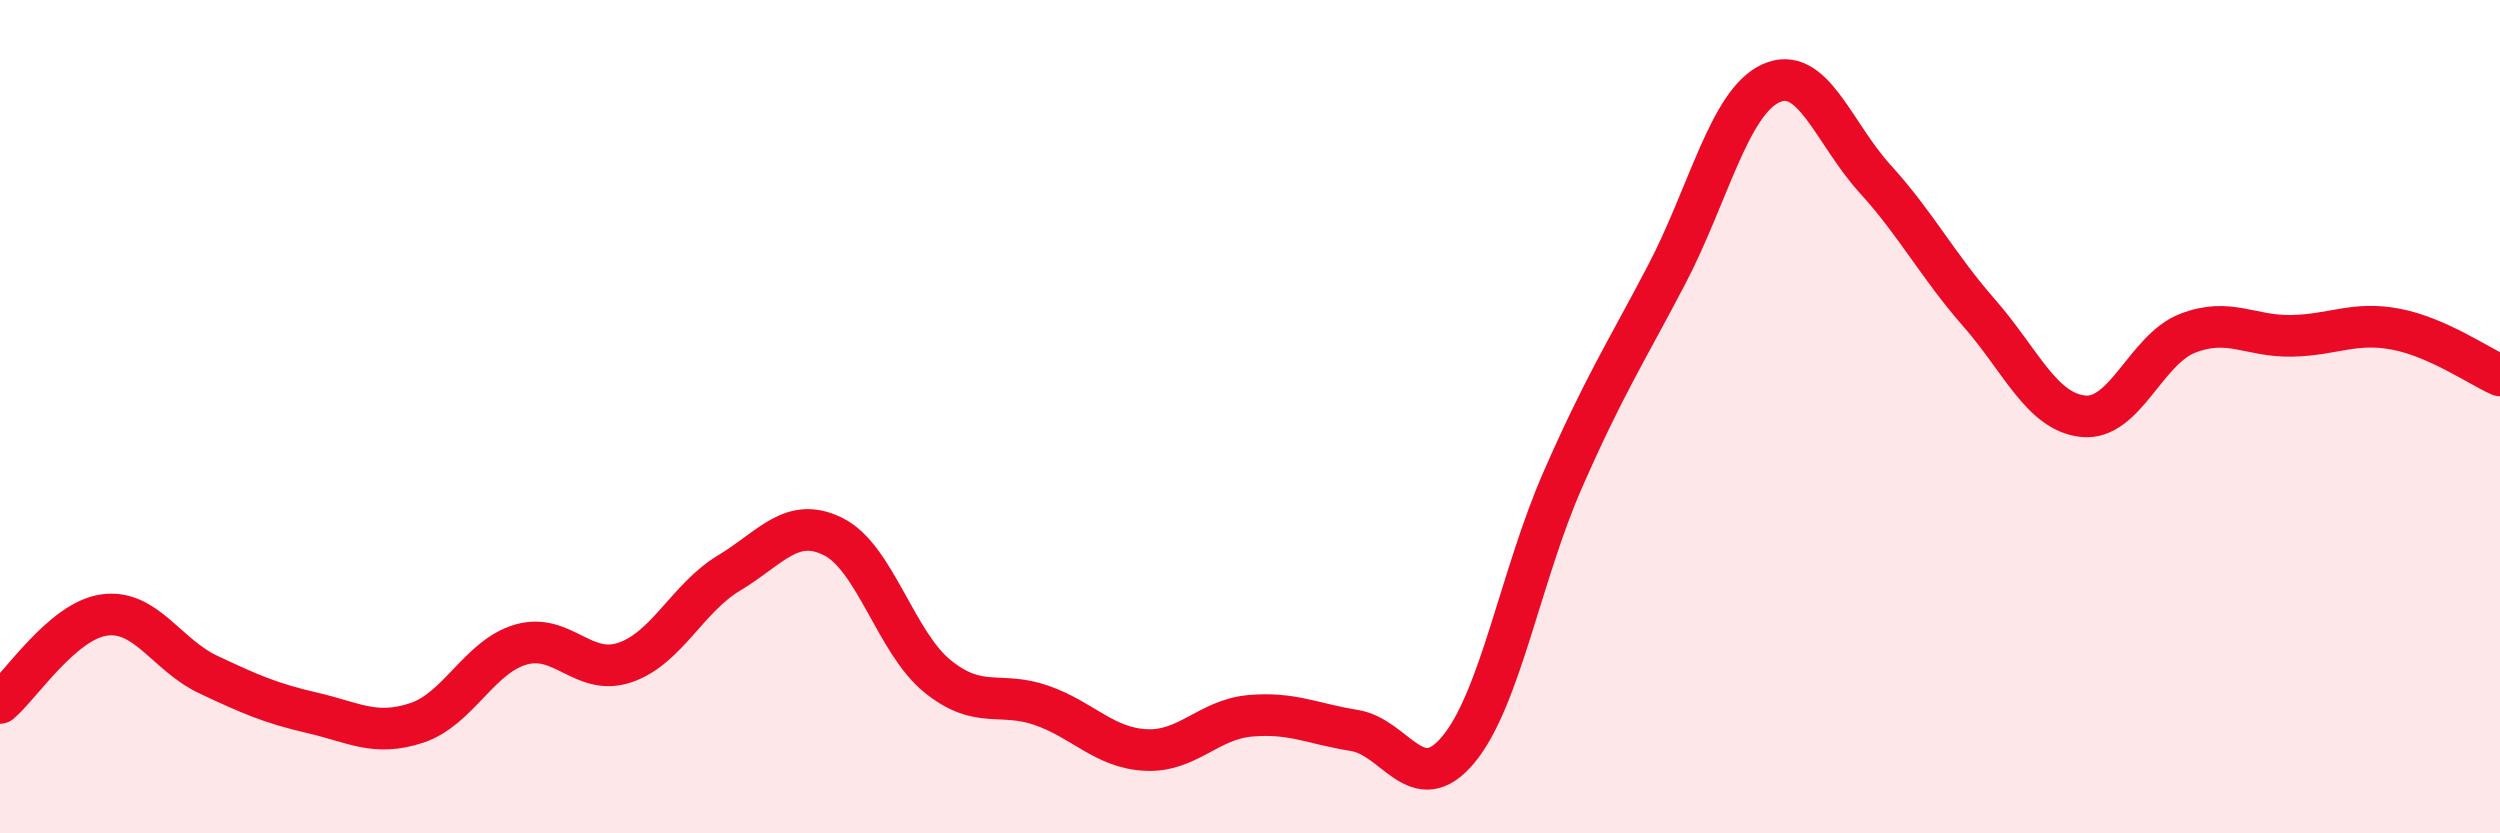
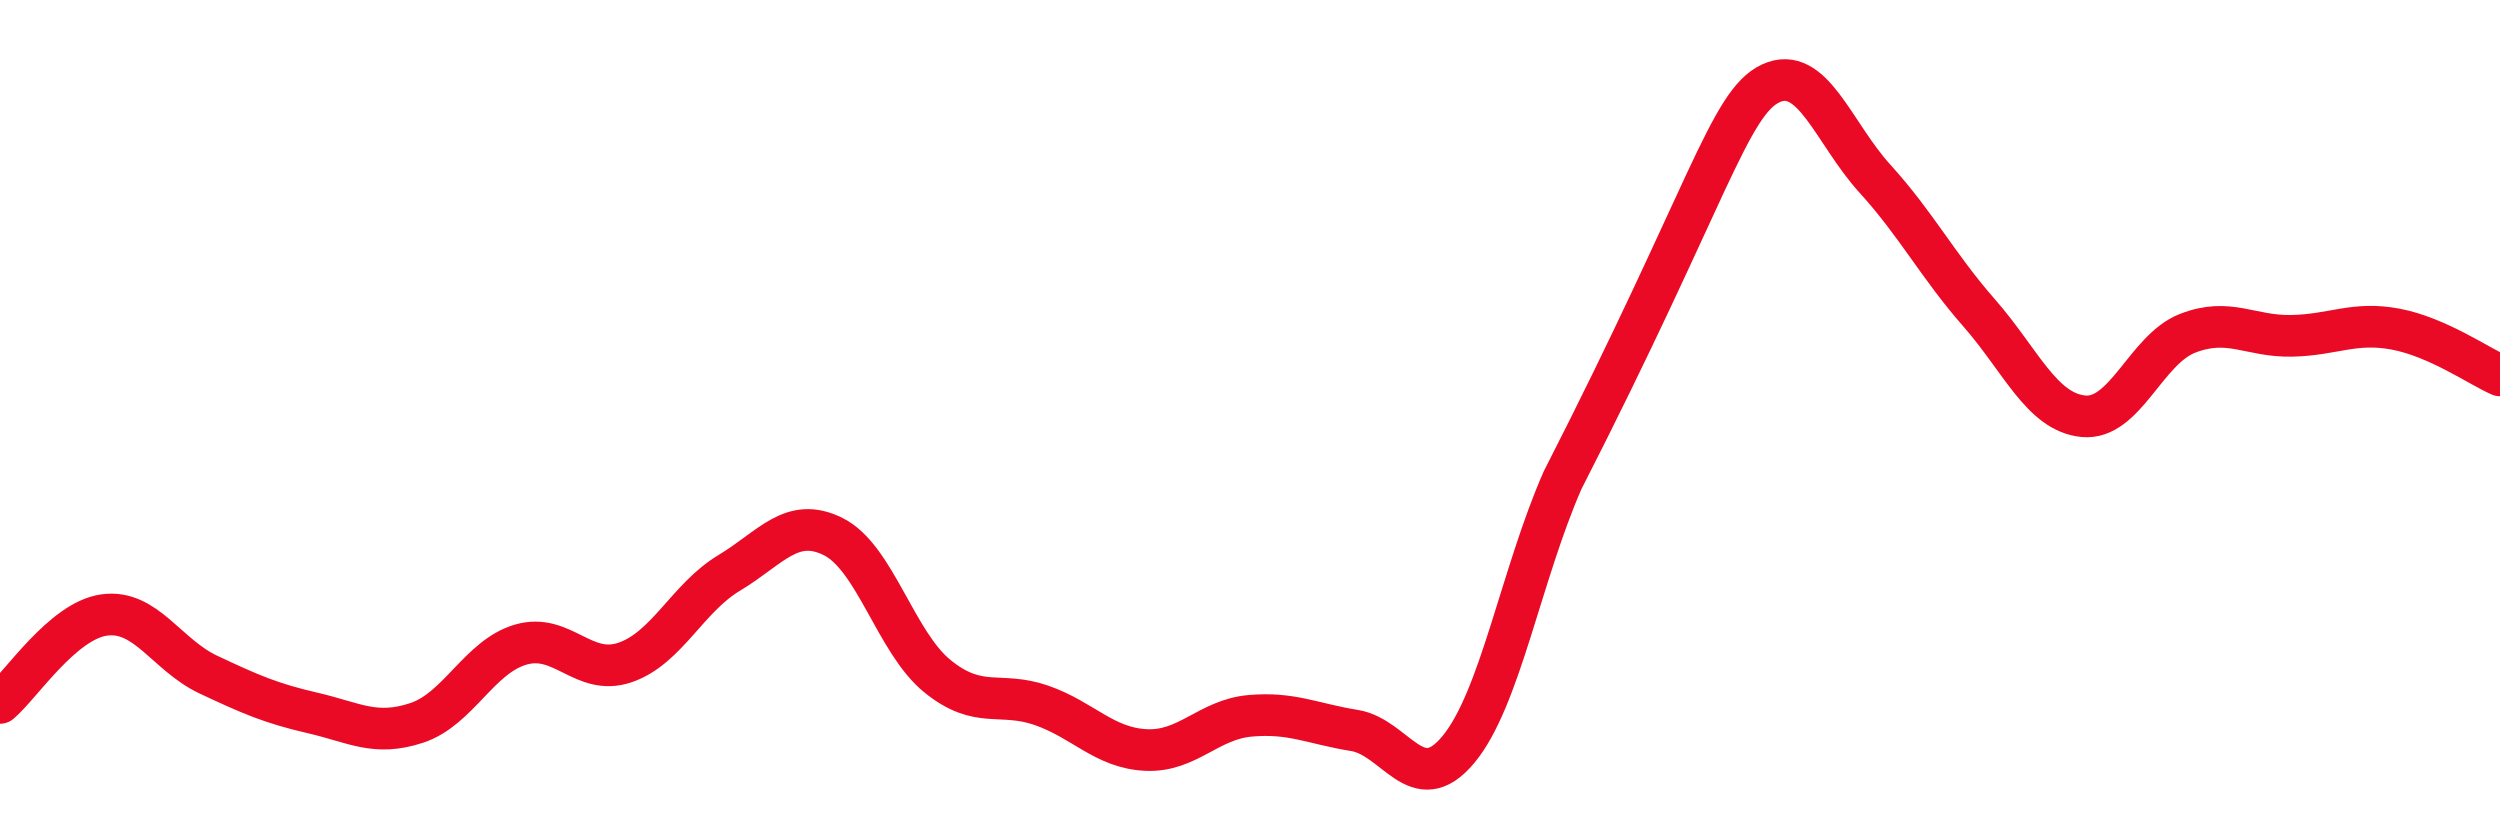
<svg xmlns="http://www.w3.org/2000/svg" width="60" height="20" viewBox="0 0 60 20">
-   <path d="M 0,16.87 C 0.5,16.45 1.5,14.9 2.5,14.76 C 3.5,14.62 4,15.72 5,16.19 C 6,16.66 6.5,16.88 7.5,17.11 C 8.5,17.34 9,17.68 10,17.35 C 11,17.02 11.5,15.76 12.5,15.47 C 13.5,15.18 14,16.24 15,15.9 C 16,15.56 16.5,14.35 17.5,13.75 C 18.5,13.15 19,12.38 20,12.88 C 21,13.38 21.5,15.42 22.5,16.23 C 23.5,17.04 24,16.58 25,16.93 C 26,17.28 26.5,17.95 27.5,18 C 28.5,18.05 29,17.27 30,17.18 C 31,17.09 31.5,17.37 32.5,17.53 C 33.5,17.69 34,19.19 35,17.99 C 36,16.79 36.5,13.81 37.5,11.53 C 38.5,9.25 39,8.5 40,6.59 C 41,4.68 41.5,2.46 42.5,2 C 43.5,1.54 44,3.19 45,4.29 C 46,5.39 46.5,6.37 47.5,7.51 C 48.5,8.65 49,9.89 50,9.99 C 51,10.09 51.5,8.39 52.5,8 C 53.5,7.61 54,8.08 55,8.06 C 56,8.04 56.5,7.71 57.5,7.9 C 58.5,8.09 59.5,8.79 60,9.01L60 20L0 20Z" fill="#EB0A25" opacity="0.1" stroke-linecap="round" stroke-linejoin="round" />
-   <path d="M 0,16.87 C 0.5,16.45 1.5,14.9 2.5,14.76 C 3.5,14.62 4,15.72 5,16.19 C 6,16.66 6.5,16.88 7.5,17.11 C 8.5,17.34 9,17.68 10,17.35 C 11,17.02 11.5,15.76 12.5,15.47 C 13.5,15.18 14,16.24 15,15.9 C 16,15.56 16.5,14.35 17.5,13.75 C 18.5,13.15 19,12.38 20,12.88 C 21,13.38 21.5,15.42 22.5,16.23 C 23.5,17.04 24,16.58 25,16.93 C 26,17.28 26.5,17.95 27.5,18 C 28.5,18.05 29,17.27 30,17.18 C 31,17.09 31.5,17.37 32.5,17.53 C 33.5,17.69 34,19.19 35,17.99 C 36,16.79 36.5,13.81 37.5,11.53 C 38.5,9.25 39,8.5 40,6.59 C 41,4.68 41.5,2.46 42.5,2 C 43.5,1.54 44,3.19 45,4.29 C 46,5.39 46.5,6.37 47.5,7.51 C 48.5,8.65 49,9.89 50,9.99 C 51,10.09 51.5,8.39 52.5,8 C 53.5,7.61 54,8.08 55,8.06 C 56,8.04 56.5,7.71 57.5,7.9 C 58.5,8.09 59.5,8.79 60,9.01" stroke="#EB0A25" stroke-width="1" fill="none" stroke-linecap="round" stroke-linejoin="round" />
+   <path d="M 0,16.87 C 0.5,16.45 1.5,14.9 2.5,14.76 C 3.5,14.62 4,15.72 5,16.19 C 6,16.66 6.5,16.88 7.5,17.11 C 8.5,17.34 9,17.68 10,17.35 C 11,17.02 11.5,15.76 12.5,15.47 C 13.5,15.18 14,16.24 15,15.9 C 16,15.56 16.5,14.35 17.5,13.75 C 18.5,13.15 19,12.38 20,12.88 C 21,13.38 21.5,15.42 22.5,16.23 C 23.5,17.04 24,16.58 25,16.93 C 26,17.28 26.5,17.95 27.5,18 C 28.5,18.05 29,17.27 30,17.18 C 31,17.09 31.5,17.37 32.5,17.53 C 33.5,17.69 34,19.19 35,17.99 C 36,16.79 36.5,13.81 37.5,11.53 C 41,4.68 41.5,2.46 42.5,2 C 43.5,1.54 44,3.19 45,4.29 C 46,5.39 46.5,6.37 47.5,7.51 C 48.5,8.65 49,9.89 50,9.99 C 51,10.09 51.5,8.39 52.5,8 C 53.5,7.61 54,8.08 55,8.06 C 56,8.04 56.5,7.71 57.5,7.9 C 58.5,8.09 59.5,8.79 60,9.01" stroke="#EB0A25" stroke-width="1" fill="none" stroke-linecap="round" stroke-linejoin="round" />
</svg>